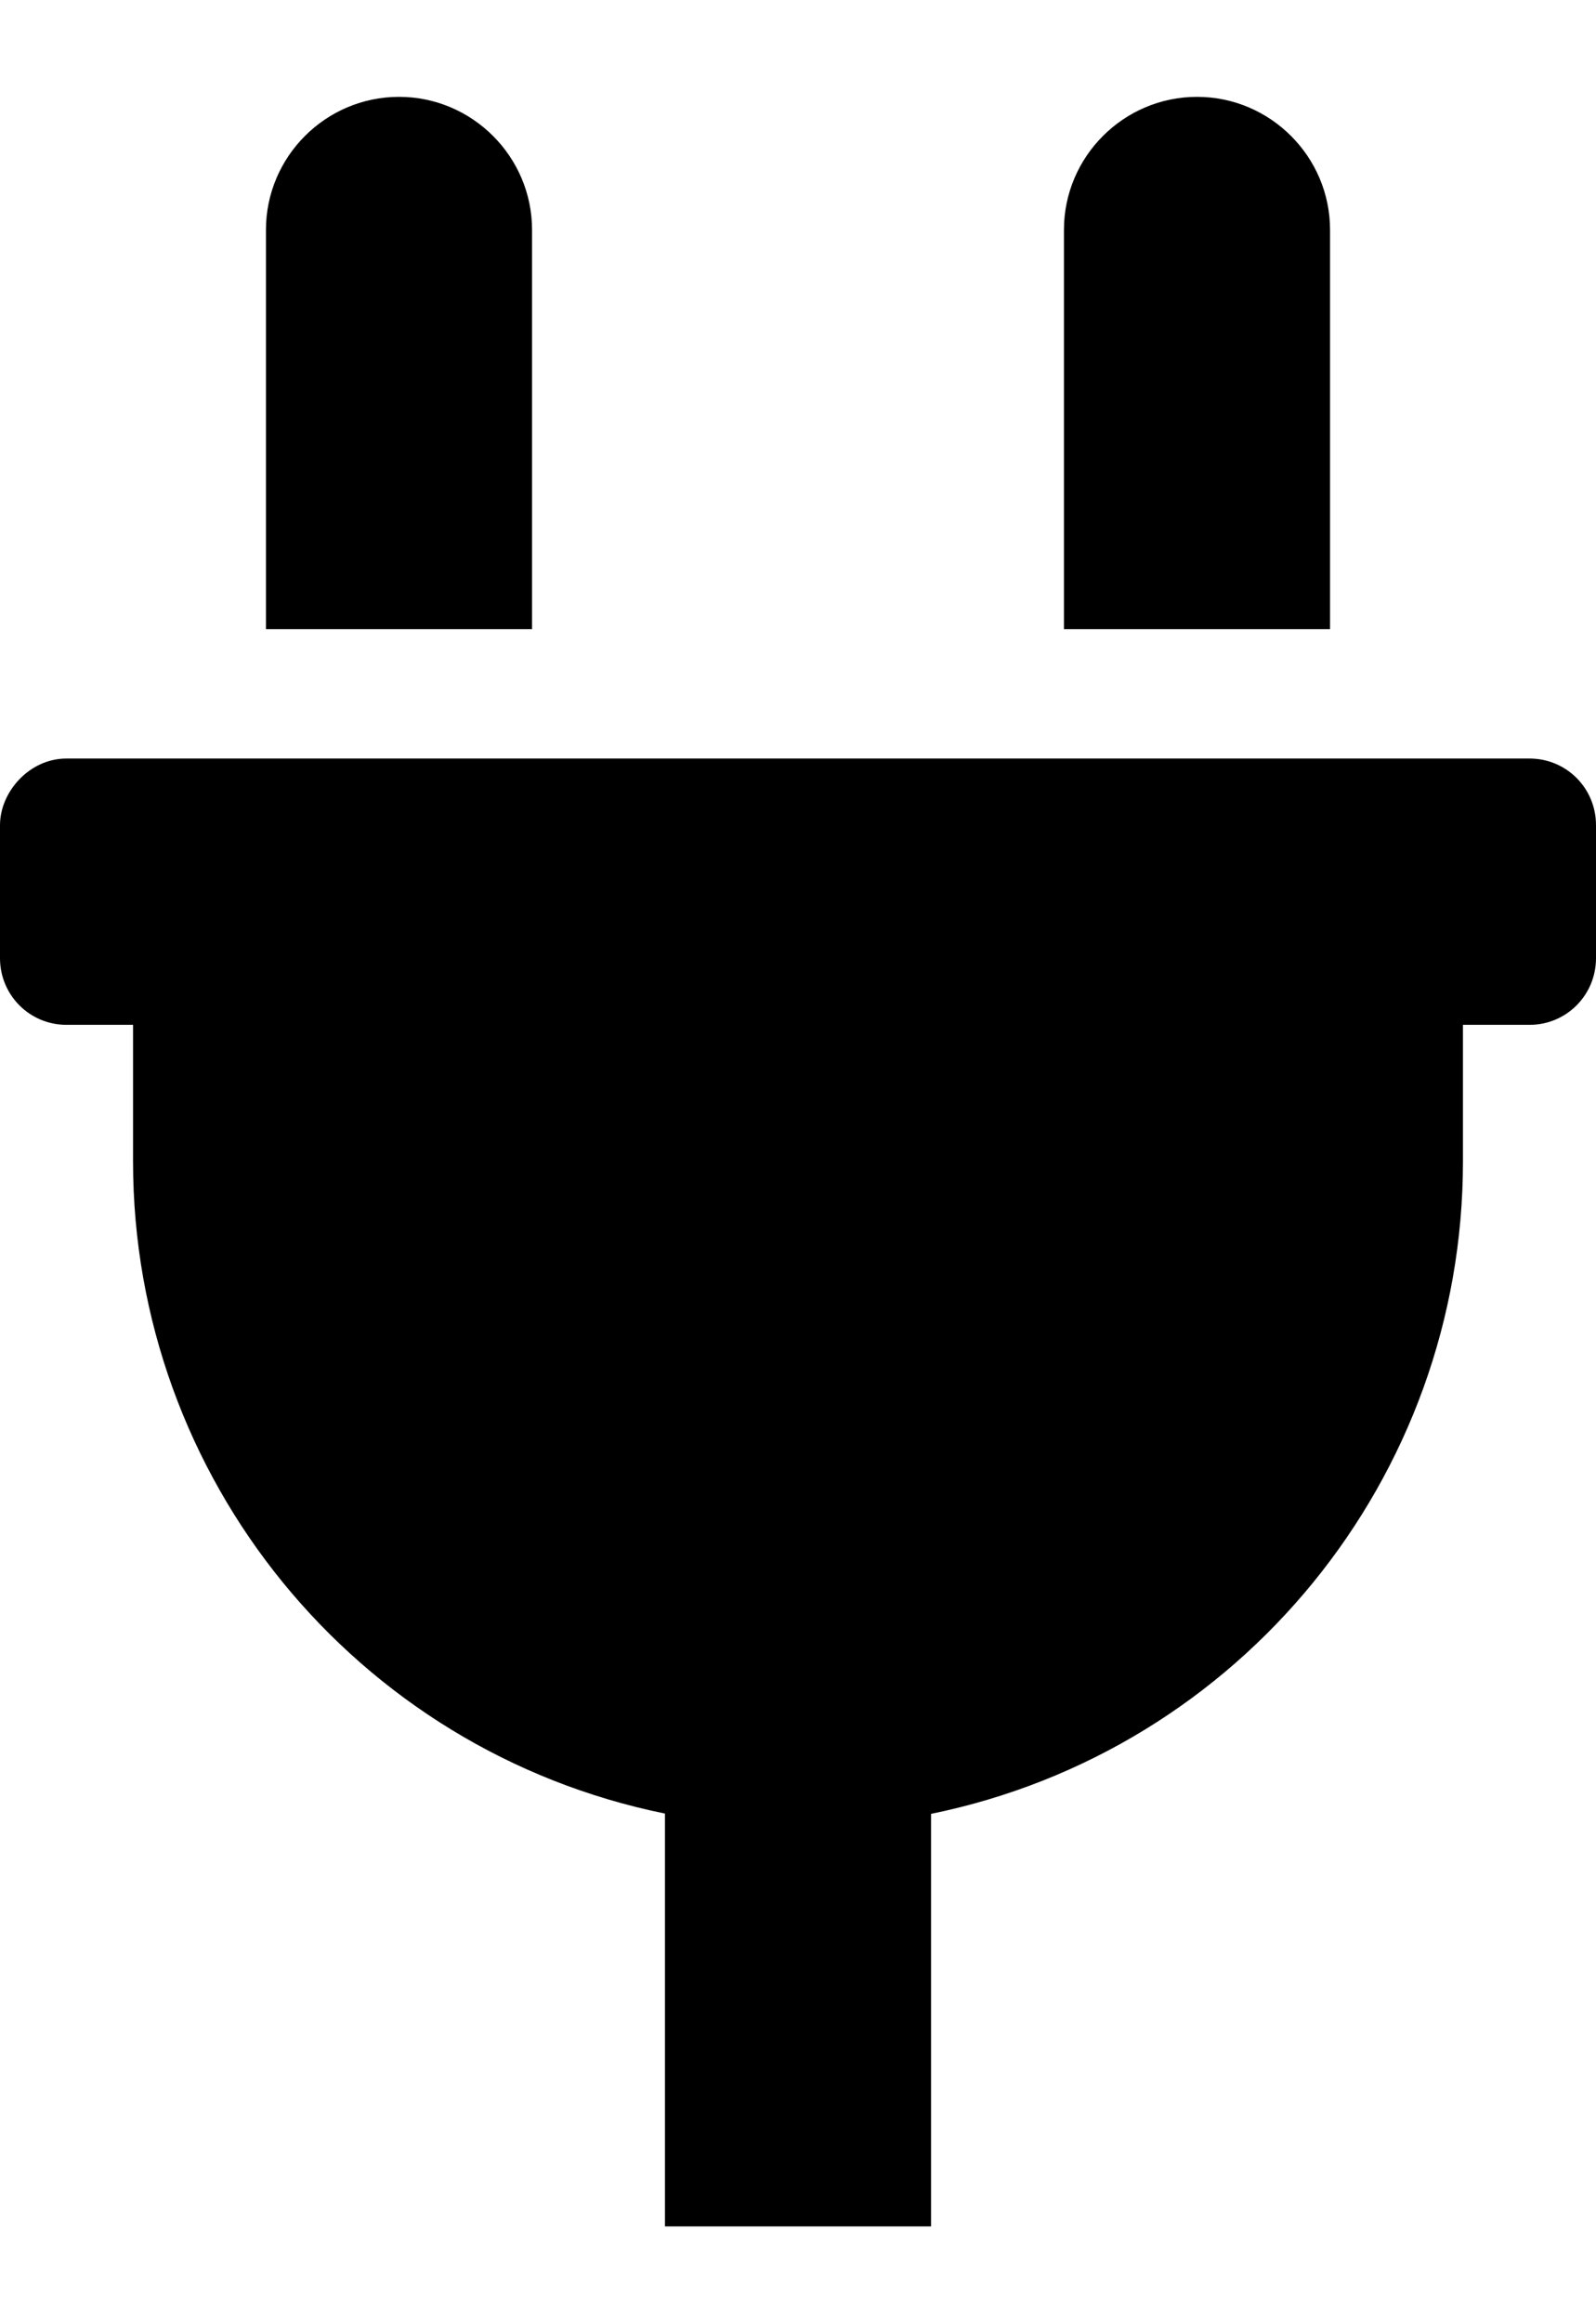
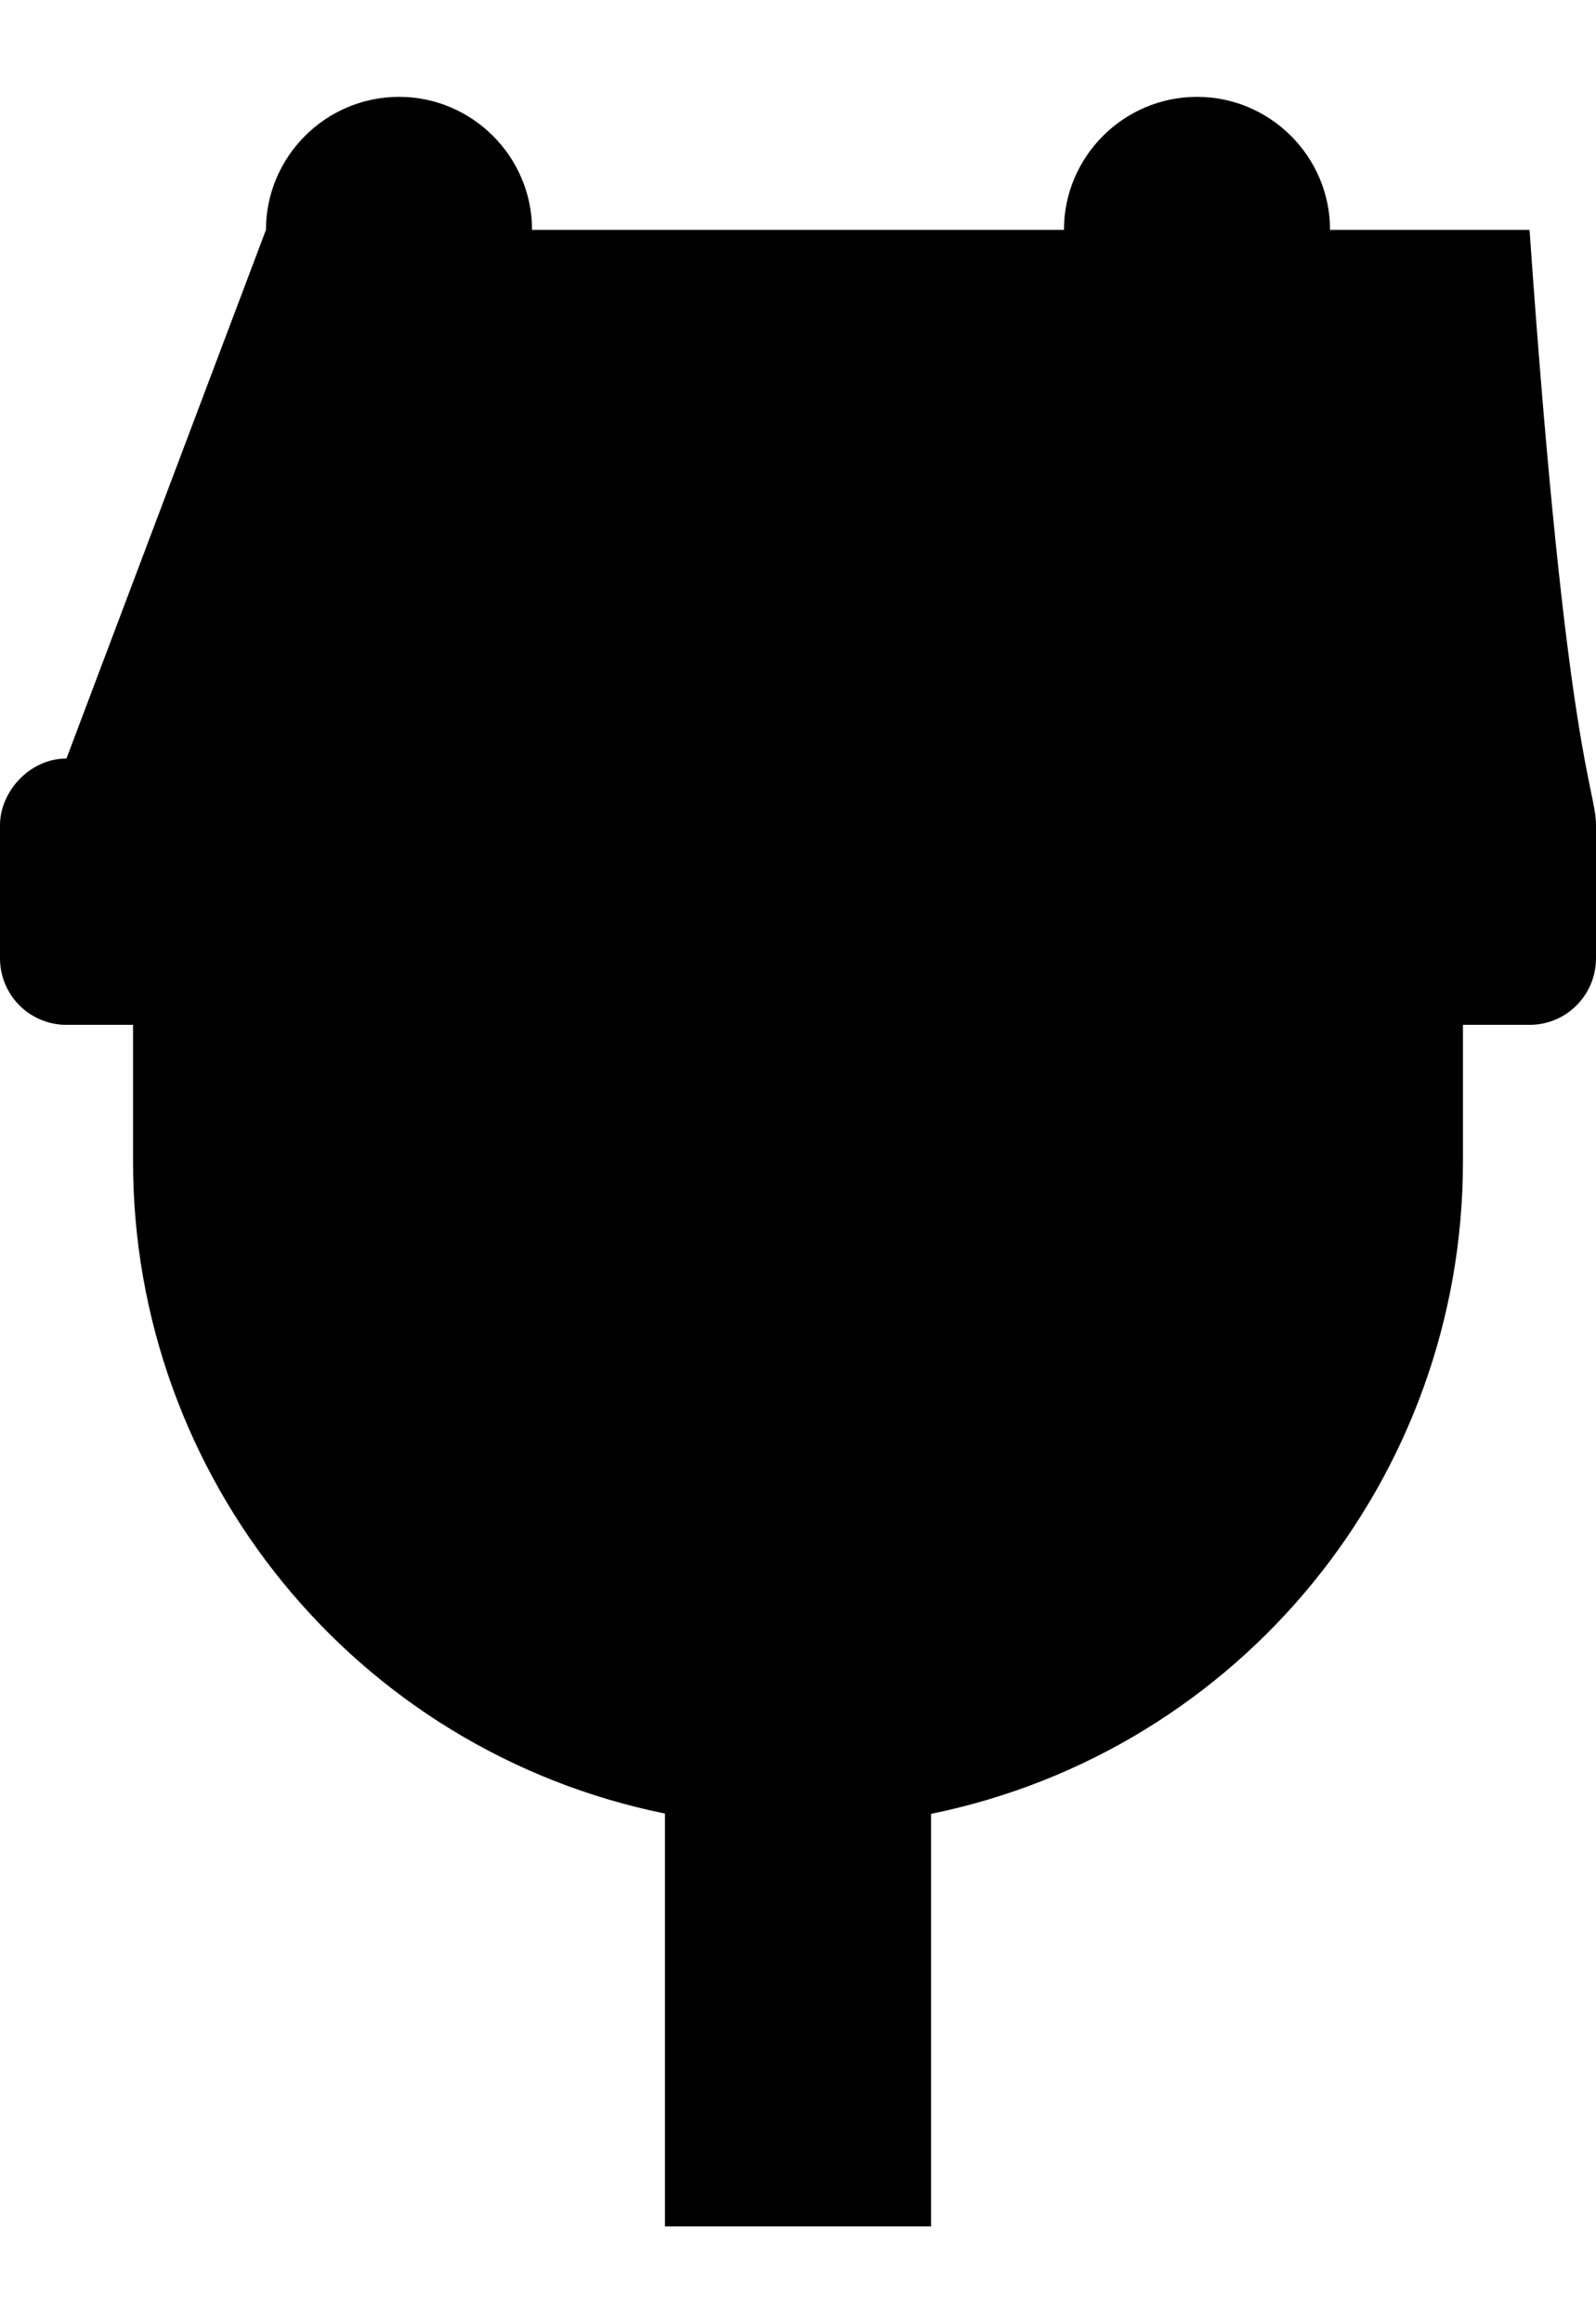
<svg xmlns="http://www.w3.org/2000/svg" width="11" height="16" viewBox="0 0 11 16" fill="none">
-   <path d="M1.833 1.583C1.833 1.079 2.245 0.667 2.75 0.667C3.255 0.667 3.667 1.079 3.667 1.583V4.333H1.833V1.583ZM0.458 5.224H10.542C10.796 5.224 11 5.428 11 5.683V6.599C11 6.853 10.796 7.058 10.542 7.058H10.083V8C10.083 10.177 8.551 12.056 6.417 12.492V15.333H4.583V12.49C2.449 12.056 0.917 10.177 0.917 8V7.058H0.458C0.204 7.058 0 6.853 0 6.599V5.683C0 5.453 0.203 5.224 0.458 5.224ZM7.333 1.583C7.333 1.079 7.745 0.667 8.25 0.667C8.755 0.667 9.167 1.079 9.167 1.583V4.333H7.333V1.583Z" fill="currentColor" />
+   <path d="M1.833 1.583C1.833 1.079 2.245 0.667 2.75 0.667C3.255 0.667 3.667 1.079 3.667 1.583V4.333H1.833V1.583ZH10.542C10.796 5.224 11 5.428 11 5.683V6.599C11 6.853 10.796 7.058 10.542 7.058H10.083V8C10.083 10.177 8.551 12.056 6.417 12.492V15.333H4.583V12.49C2.449 12.056 0.917 10.177 0.917 8V7.058H0.458C0.204 7.058 0 6.853 0 6.599V5.683C0 5.453 0.203 5.224 0.458 5.224ZM7.333 1.583C7.333 1.079 7.745 0.667 8.25 0.667C8.755 0.667 9.167 1.079 9.167 1.583V4.333H7.333V1.583Z" fill="currentColor" />
</svg>